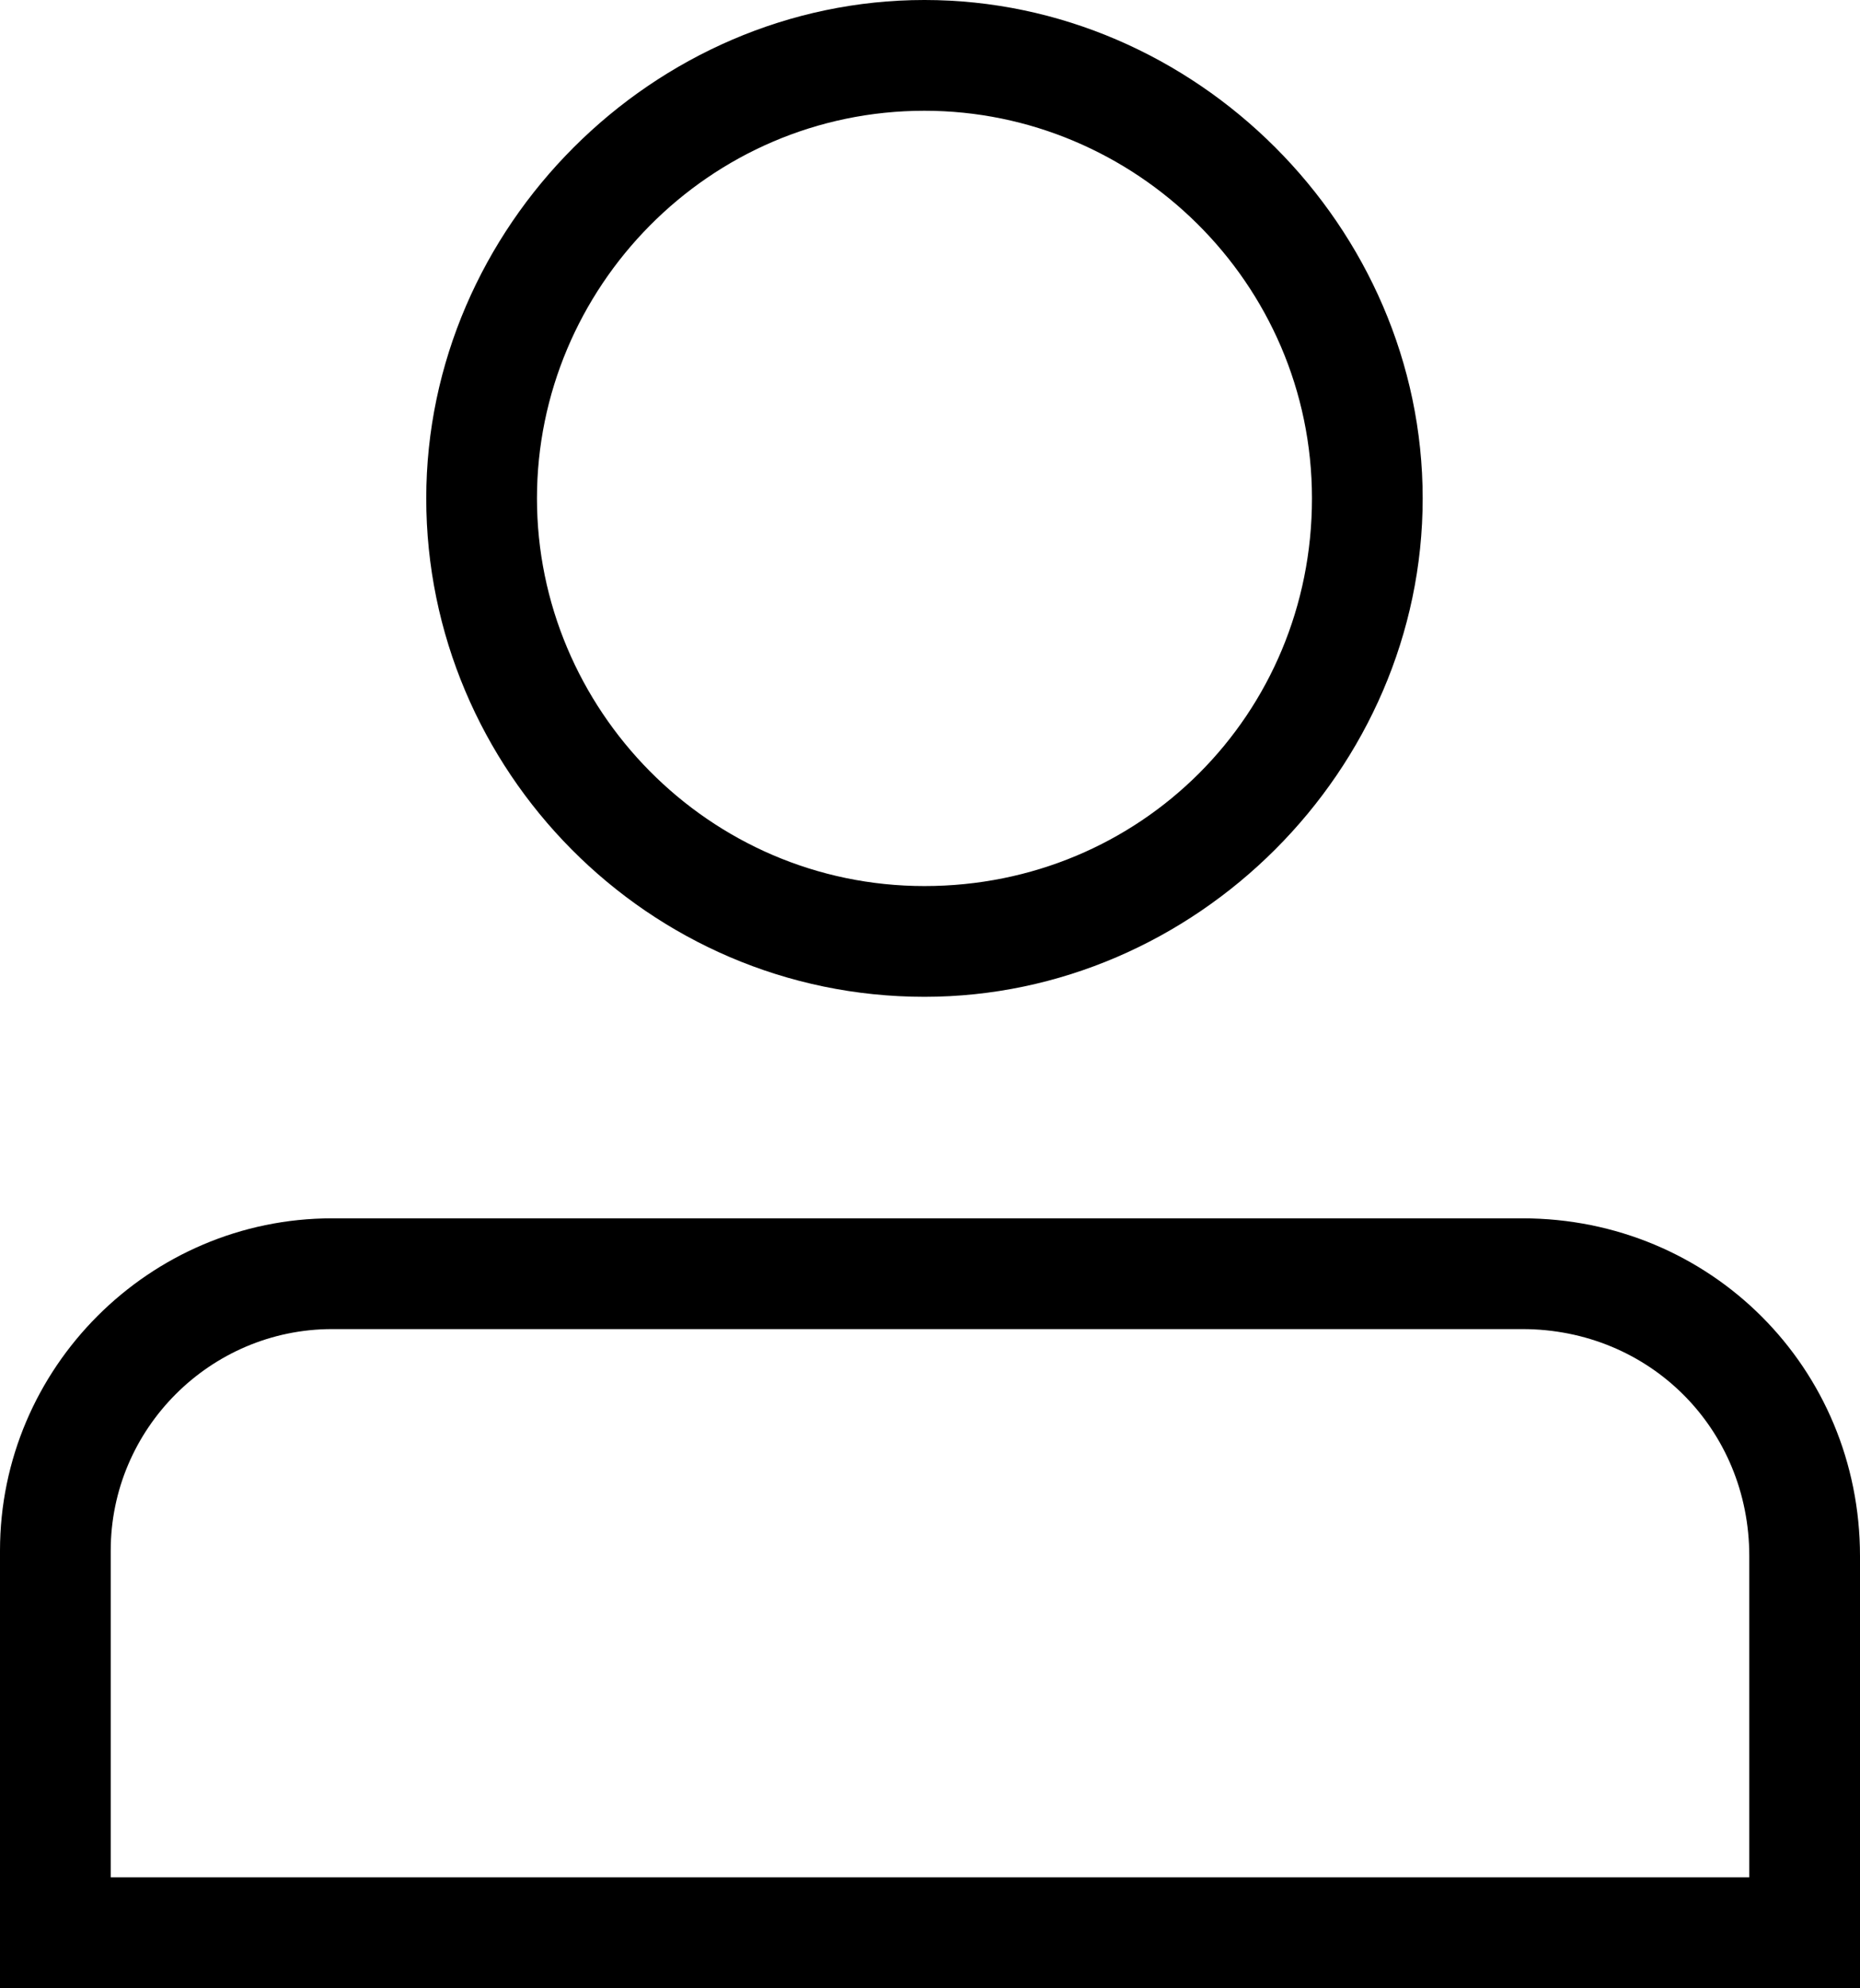
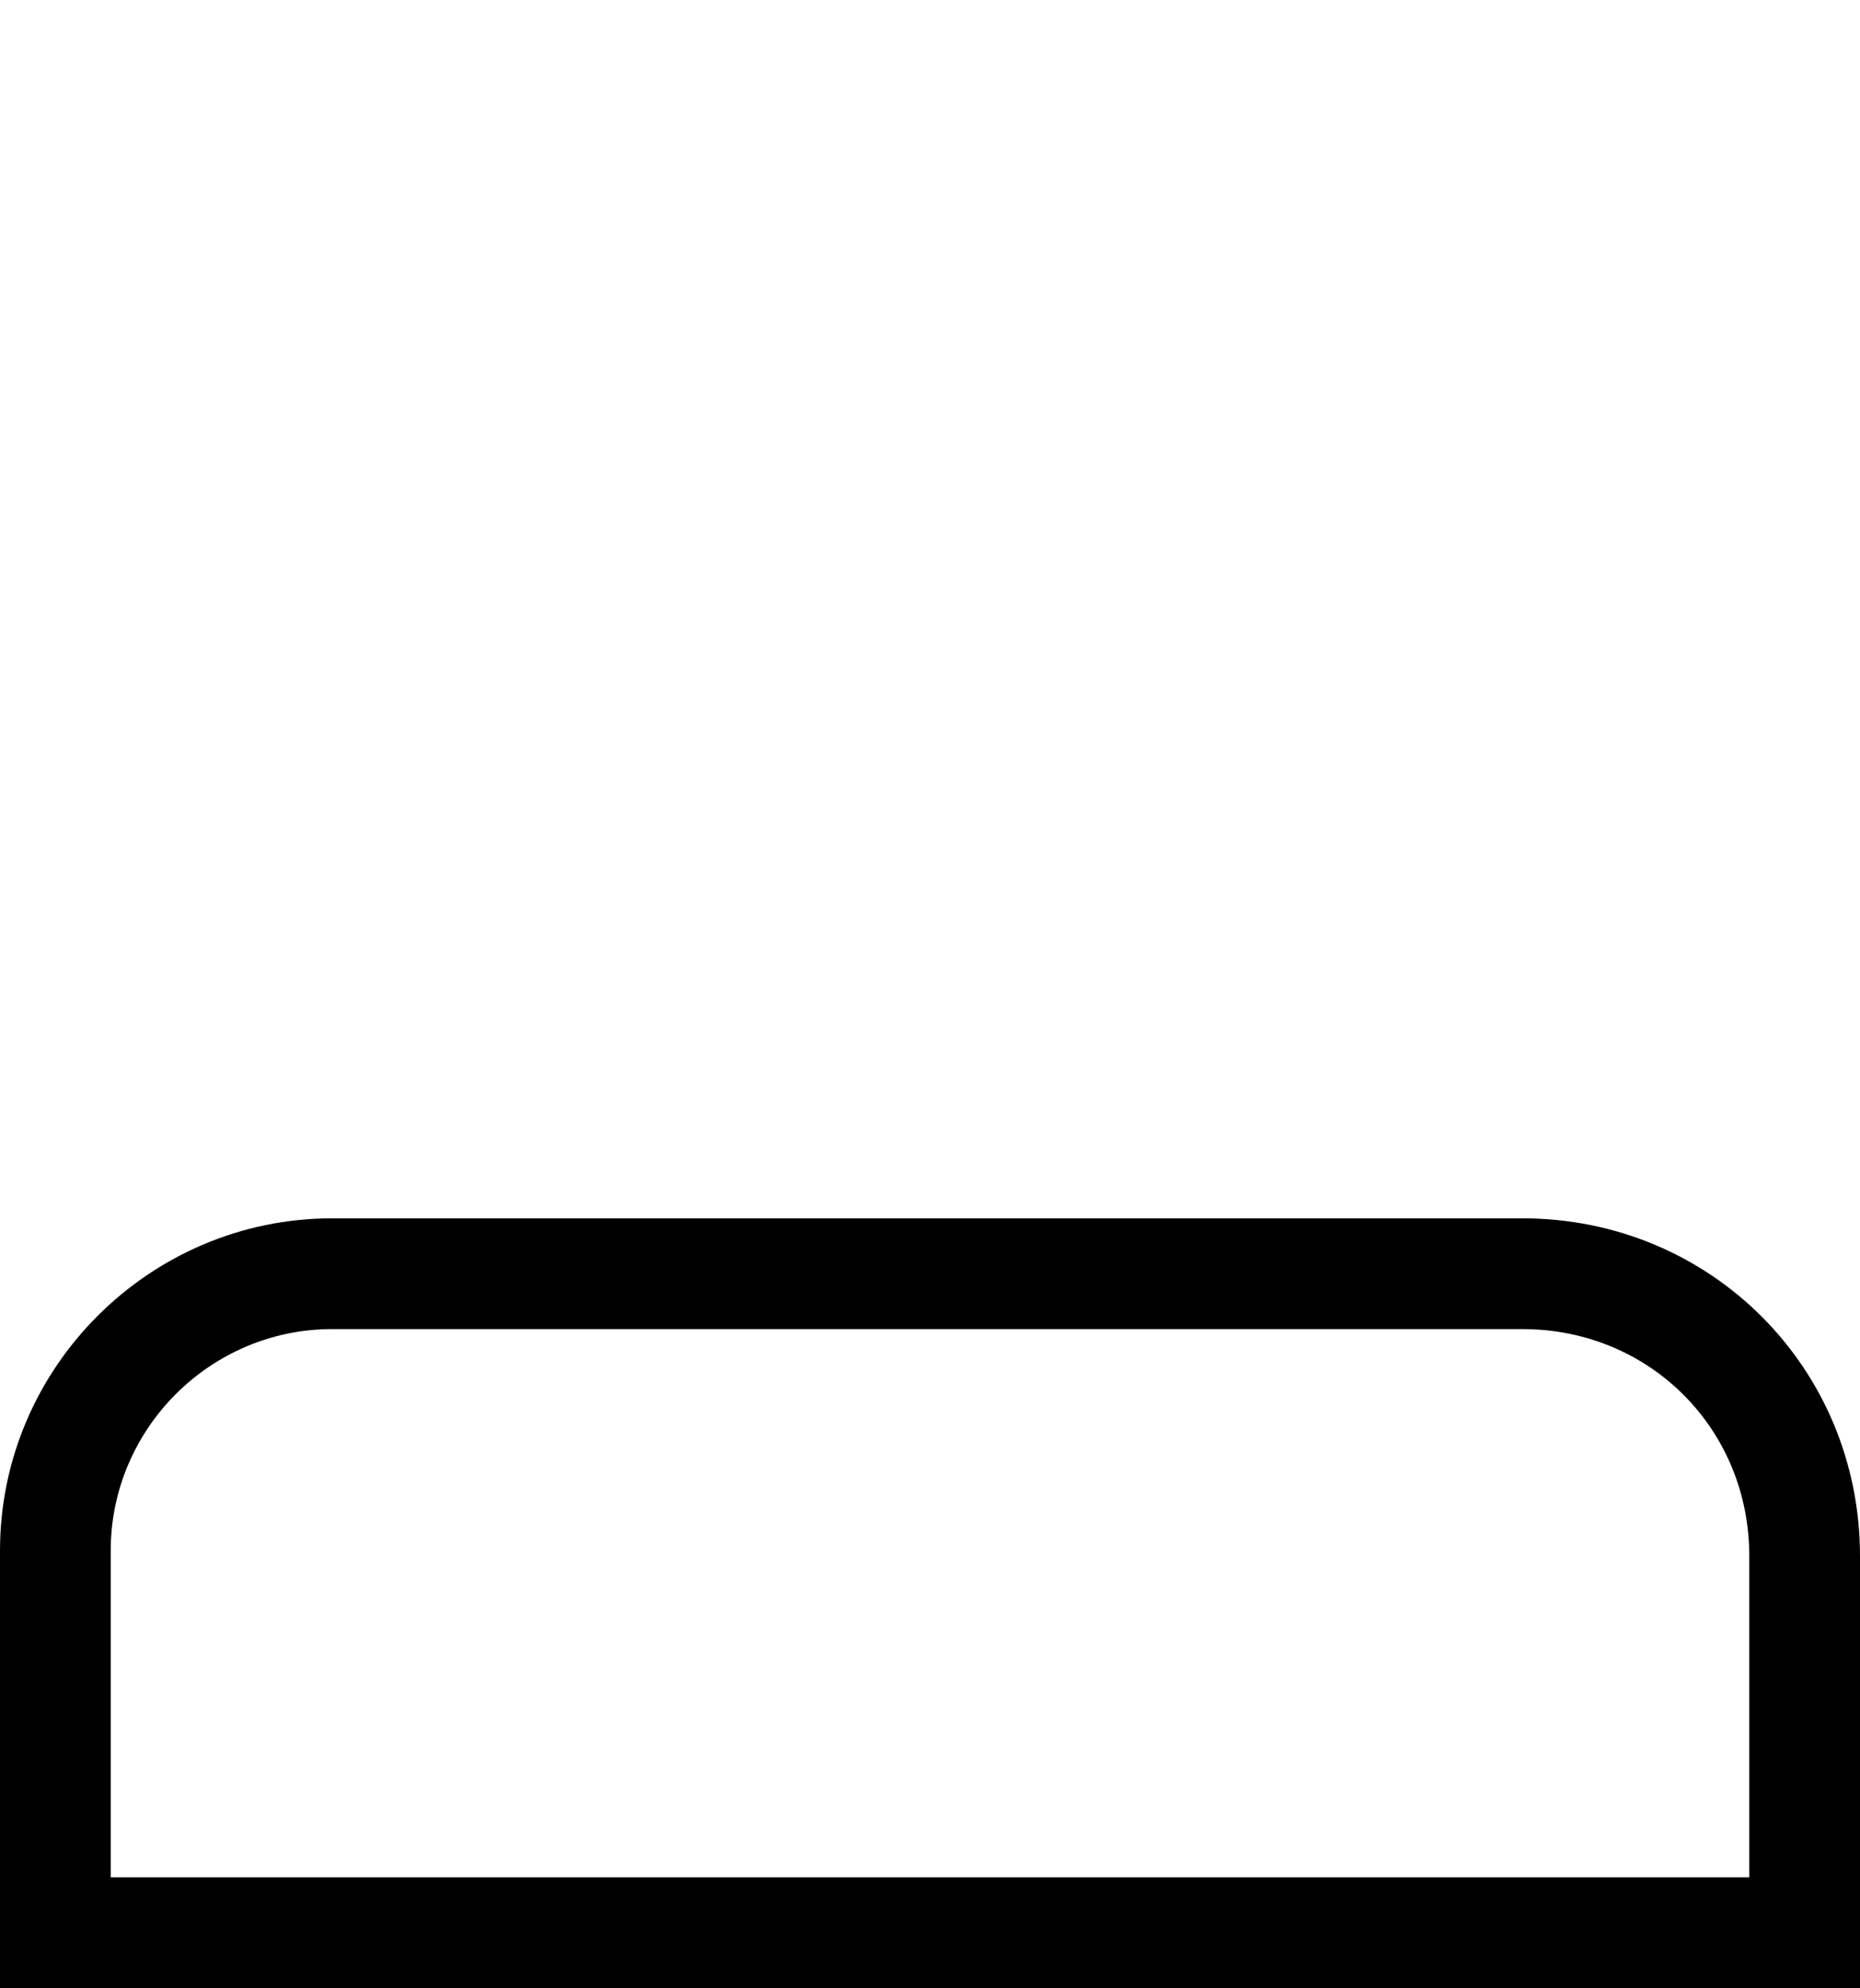
<svg xmlns="http://www.w3.org/2000/svg" version="1.1" id="Layer_2_00000179647374715458845730000015022243039854585220_" x="0px" y="0px" viewBox="0 0 33.6 35.9" style="enable-background:new 0 0 33.6 35.9;" xml:space="preserve">
  <g id="Layer_1-2">
    <g>
-       <path d="M33.6,35.9H0V28c0-3.3,2.7-6,6-6h21.5c3.4,0,6.1,2.7,6.1,6.1V35.9L33.6,35.9z M2,33.9h29.6v-5.8c0-2.3-1.8-4.1-4.1-4.1H6    c-2.2,0-4,1.8-4,4L2,33.9L2,33.9z" />
-       <path d="M16.7,18c-5,0-9-4.1-9-9s4.1-9,9-9s9,4.1,9,9S21.6,18,16.7,18z M16.7,2c-3.9,0-7,3.2-7,7s3.1,7,7,7s7-3.1,7-7    S20.5,2,16.7,2z" />
+       <path d="M33.6,35.9H0V28c0-3.3,2.7-6,6-6h21.5c3.4,0,6.1,2.7,6.1,6.1V35.9L33.6,35.9M2,33.9h29.6v-5.8c0-2.3-1.8-4.1-4.1-4.1H6    c-2.2,0-4,1.8-4,4L2,33.9L2,33.9z" />
    </g>
  </g>
</svg>